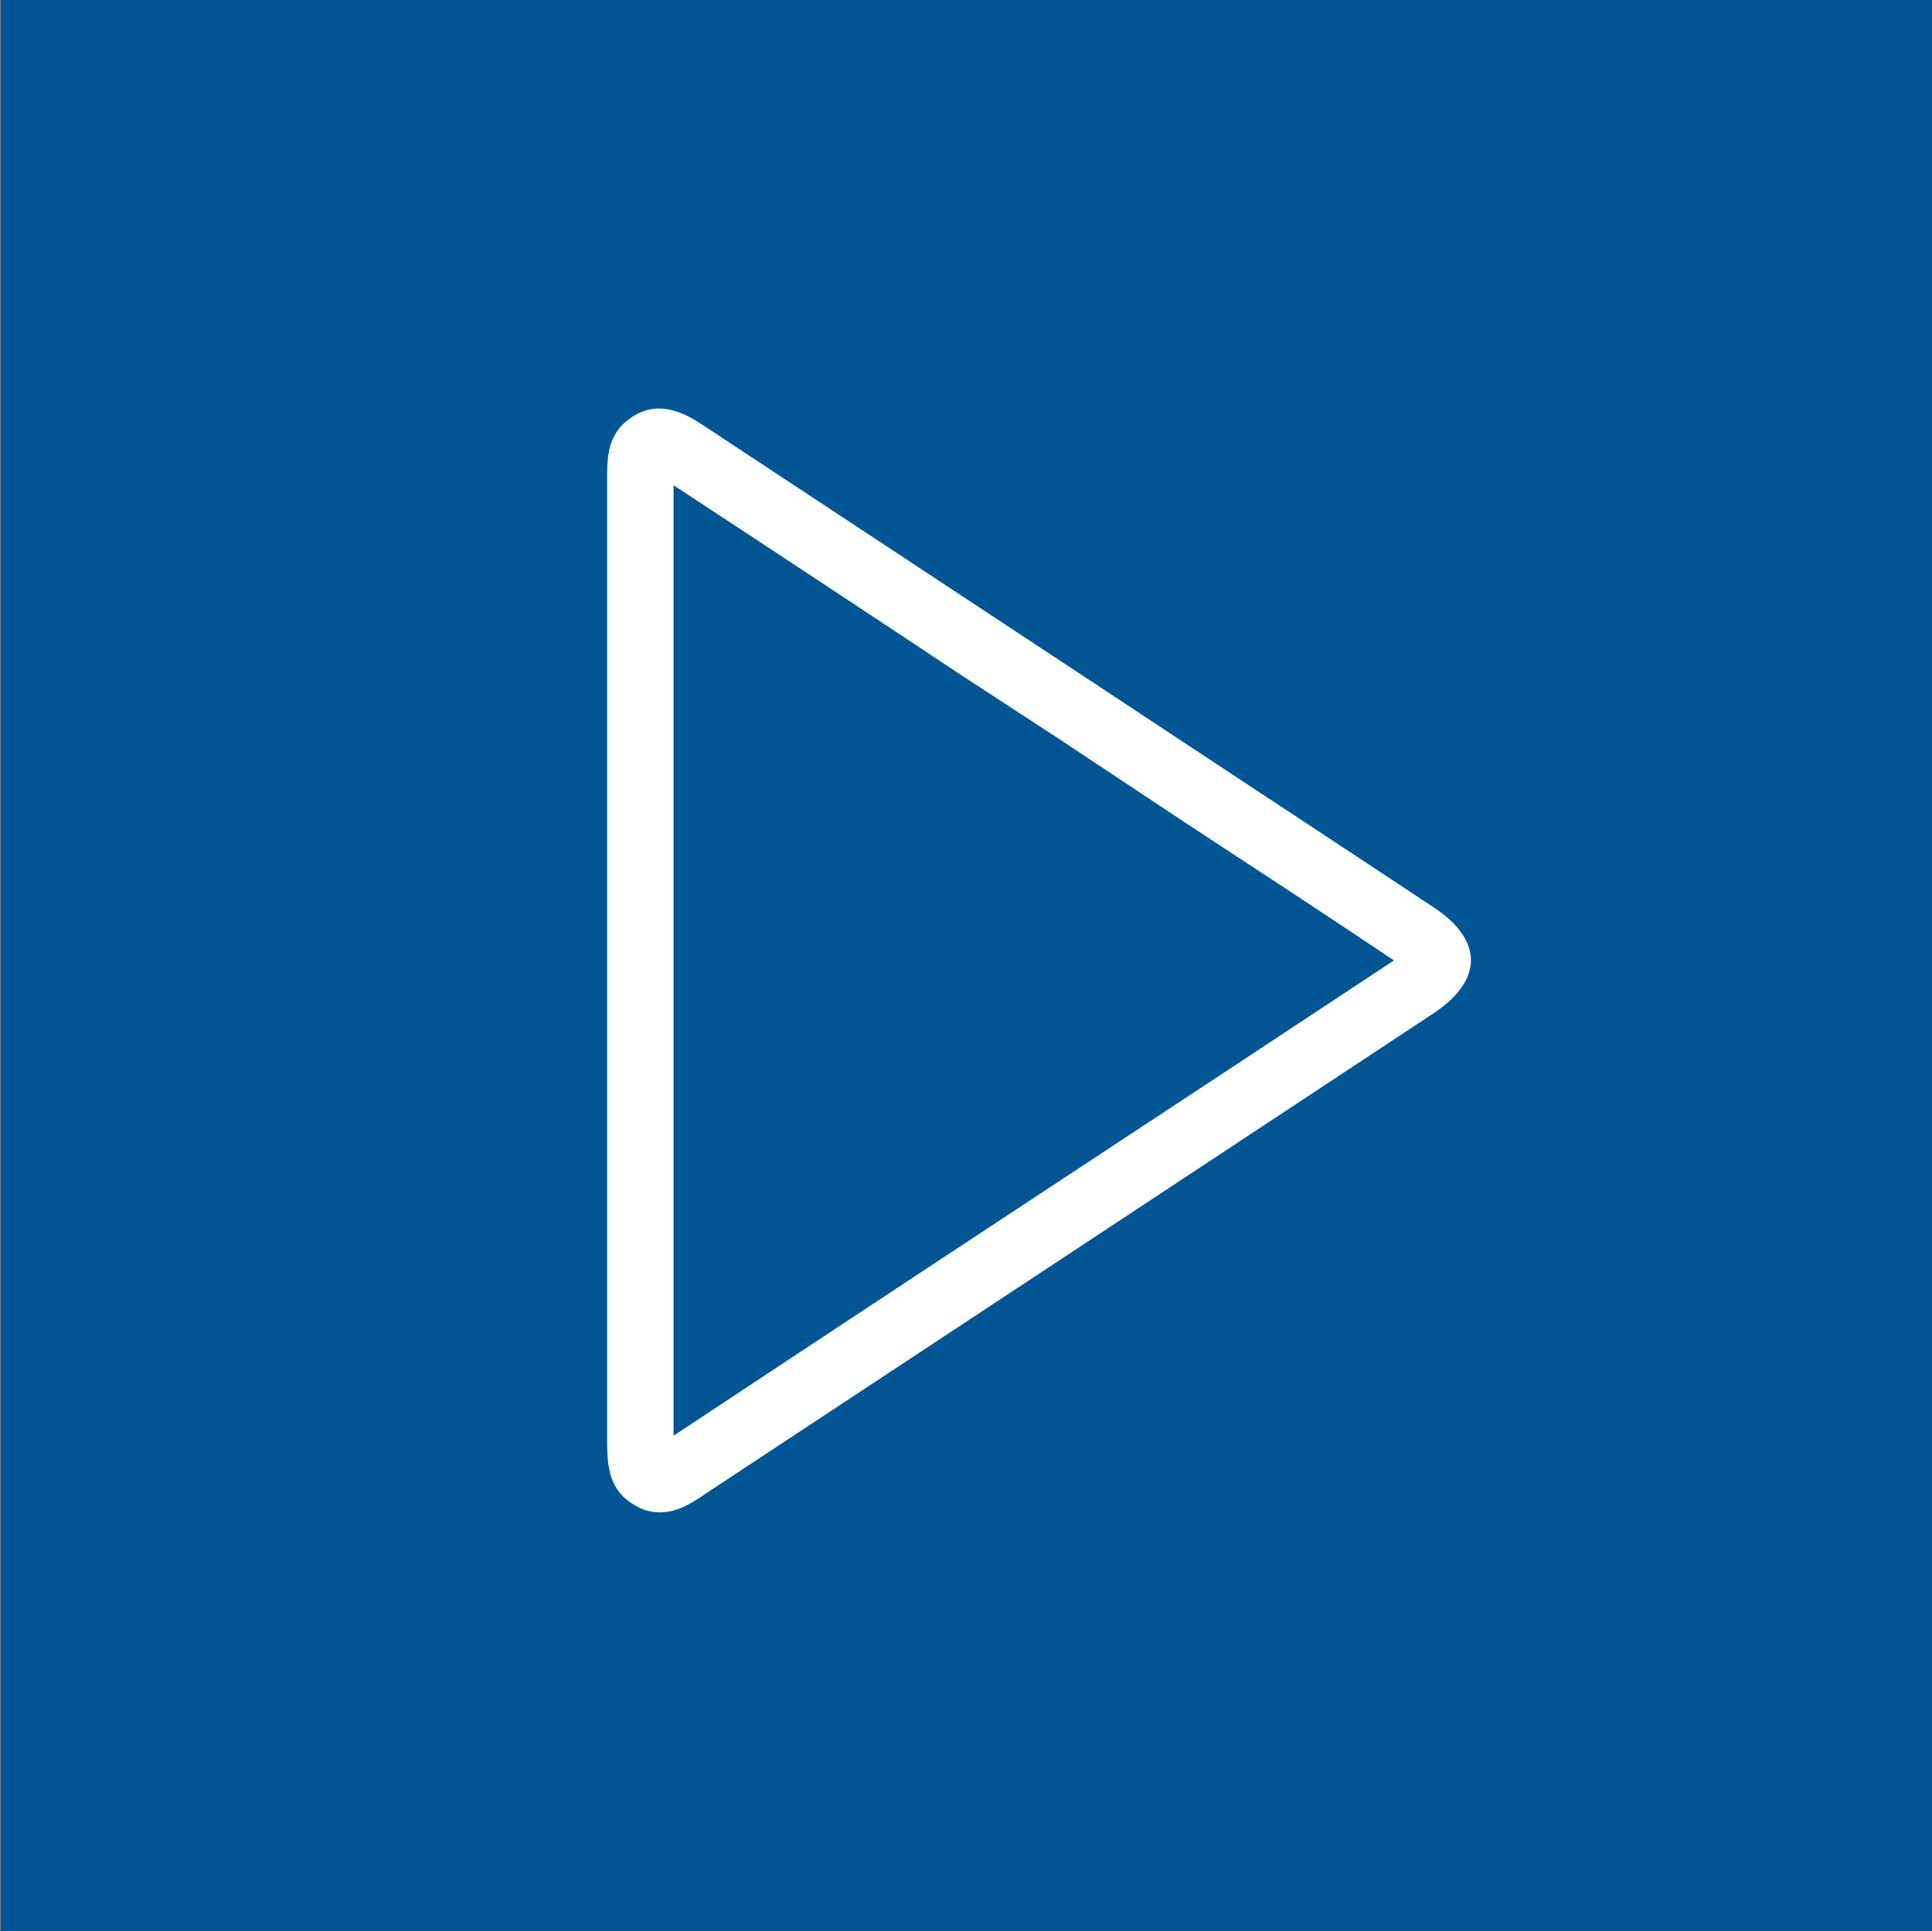
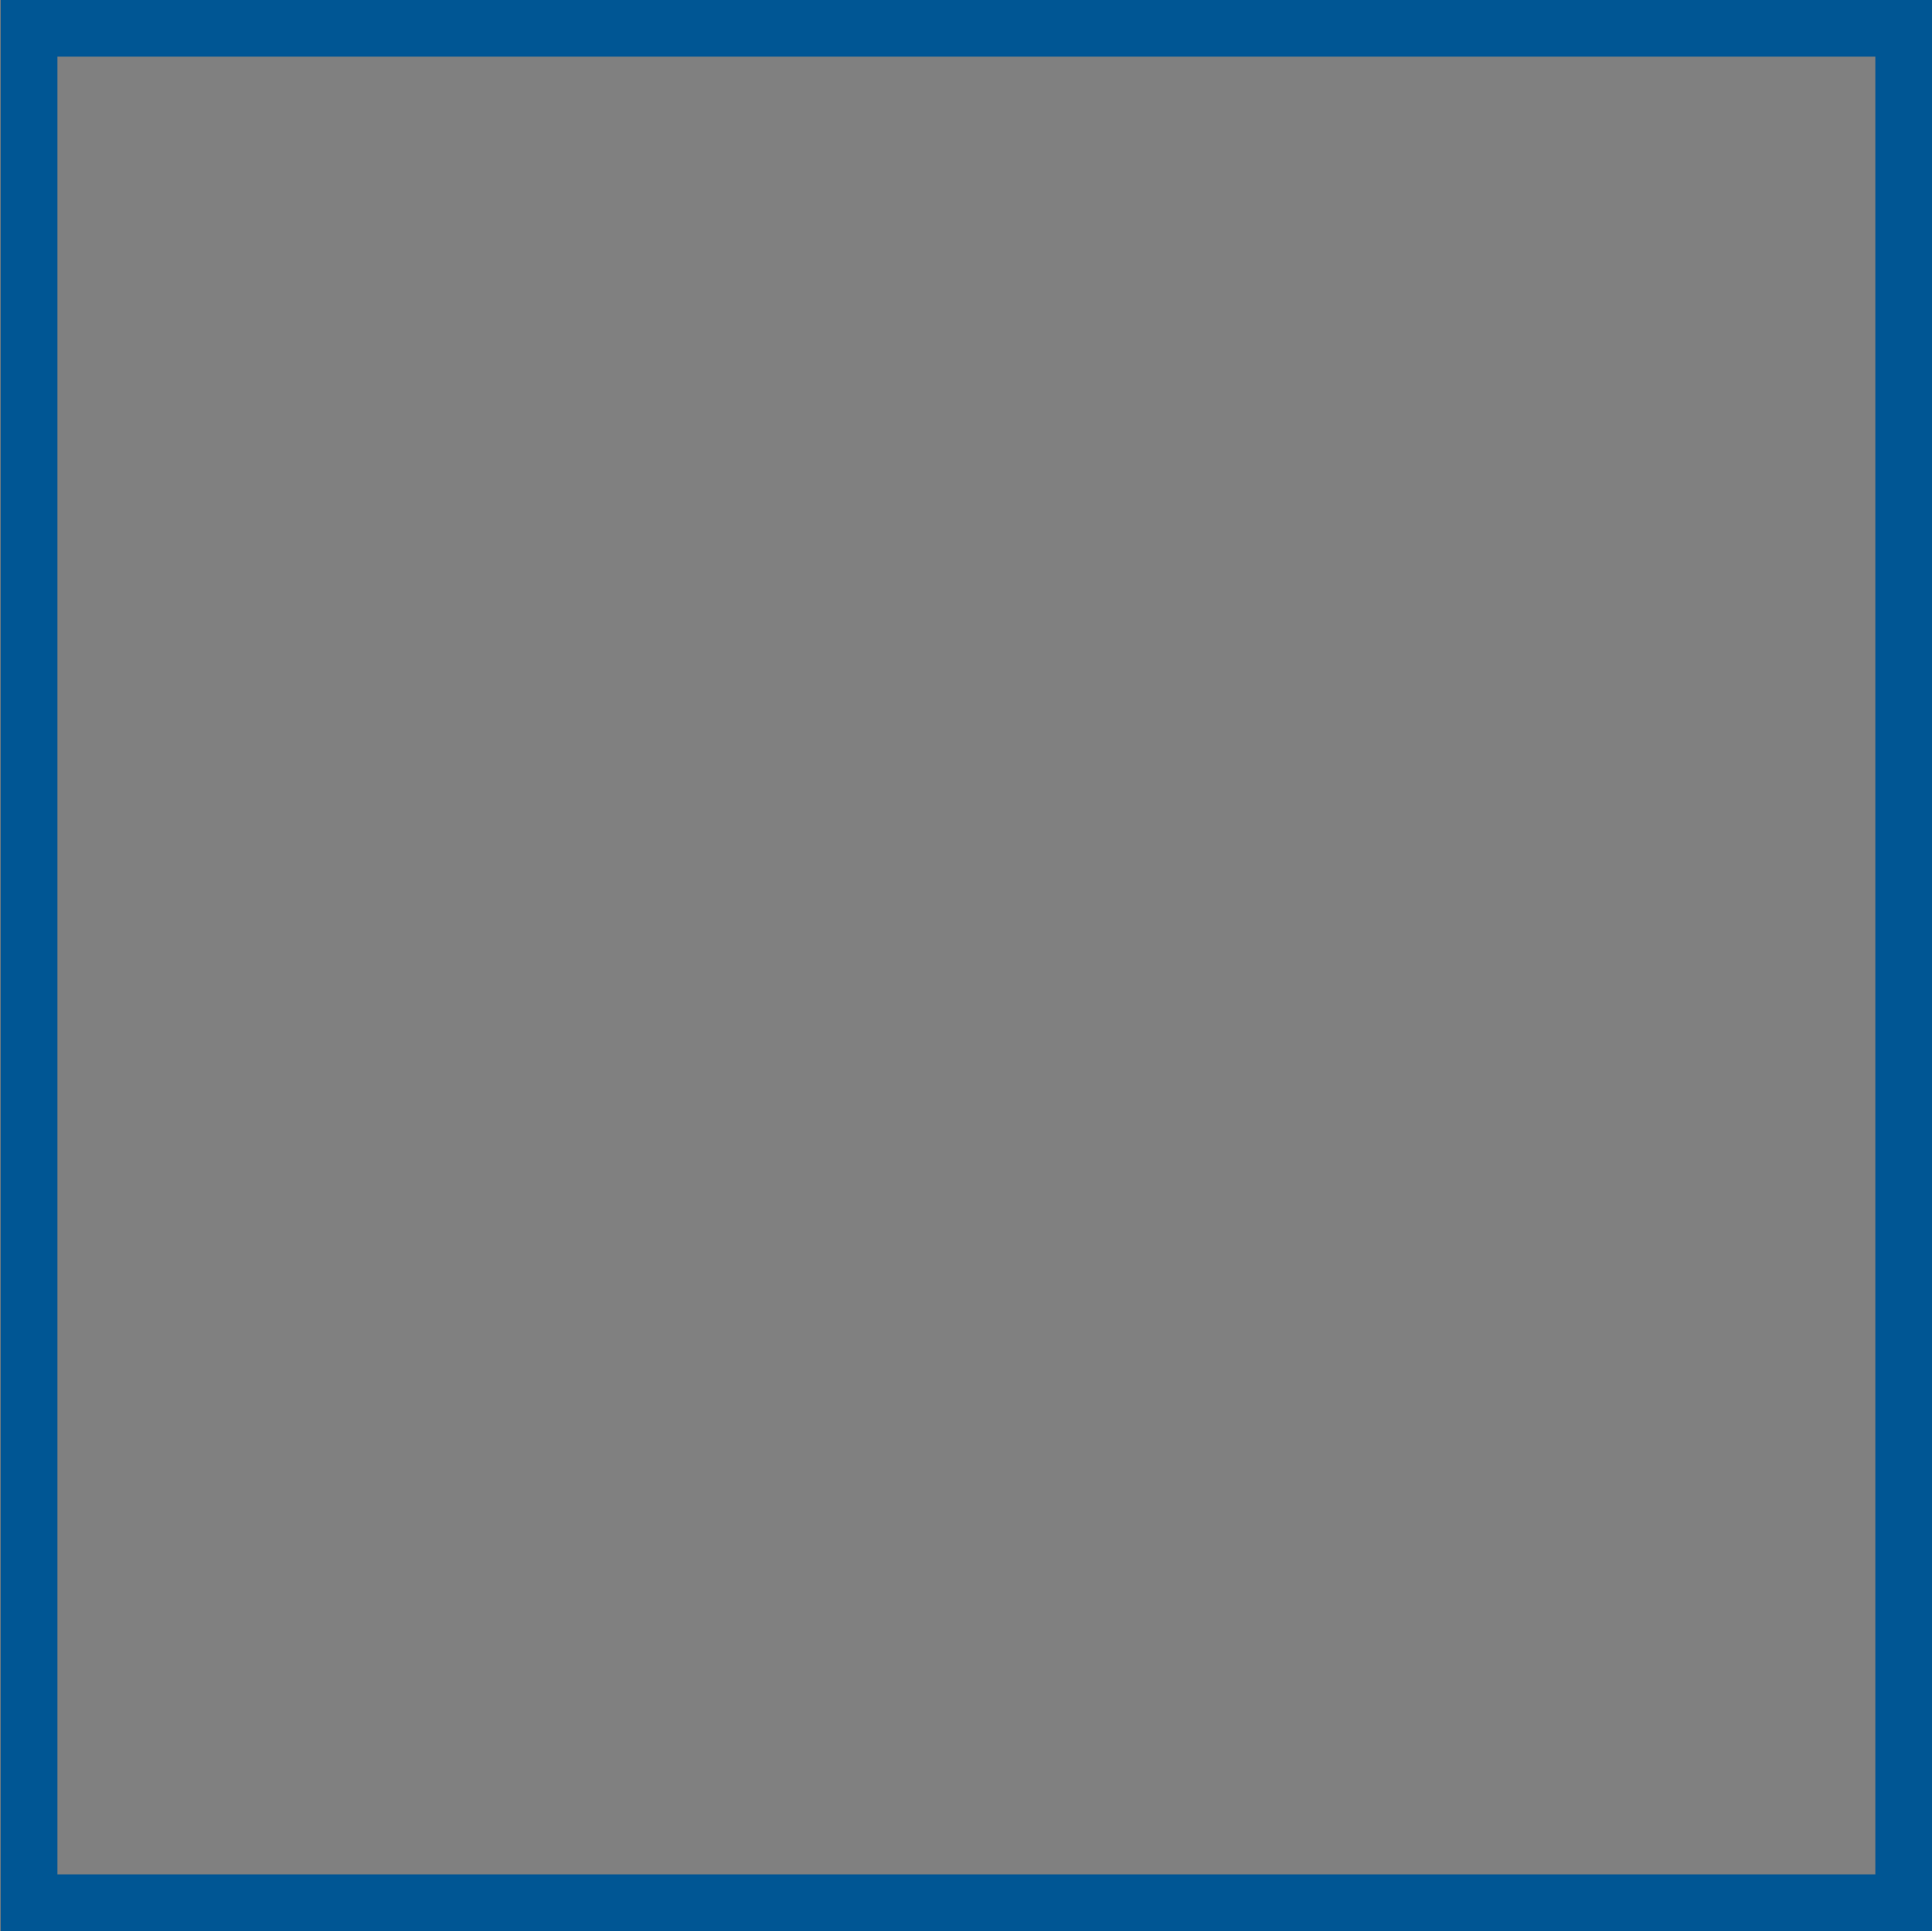
<svg xmlns="http://www.w3.org/2000/svg" viewBox="0 0 51.17 51.15">
  <rect x="0" y="0" width="51.17" height="51.15" fill="#808080" stroke="none" />
  <defs>
    <style>
      .cls-1 {
        fill: #005694;
      }

      .cls-2 {
        fill: #fff;
      }
    </style>
  </defs>
  <g id="FILL_BLUE" data-name="FILL BLUE">
-     <rect class="cls-1" x=".02" y="0" width="51.15" height="51.15" />
-   </g>
+     </g>
  <g id="OPERATION">
-     <path class="cls-2" d="m17.85,12.86c2.53,1.66,5.06,3.33,7.59,5.01l2.62,1.71,3.3,2.19c1.86,1.22,3.71,2.43,5.56,3.67l-4.15,2.74c-4.98,3.28-9.96,6.56-14.93,9.85,0-3.1,0-6.22,0-9.34v-15.84m-.38-2.03c-.28,0-.55.09-.81.29-.5.37-.57.9-.57,1.47v12.82c0,4.28,0,8.55,0,12.81,0,.68.08,1.29.73,1.66.23.14.45.19.67.19.41,0,.79-.2,1.17-.47,6.44-4.25,12.89-8.5,19.32-12.75,1.31-.87,1.32-1.93.01-2.8-2.99-1.98-5.99-3.95-8.98-5.93-3.48-2.3-6.98-4.6-10.46-6.9-.4-.26-.76-.39-1.09-.39h0Z" />
-   </g>
+     </g>
  <g id="BORDER">
    <path class="cls-1" d="m49.67,1.5v48.15H1.52V1.5h48.15m1.5-1.5H.02v51.15h51.15V0h0Z" />
  </g>
</svg>